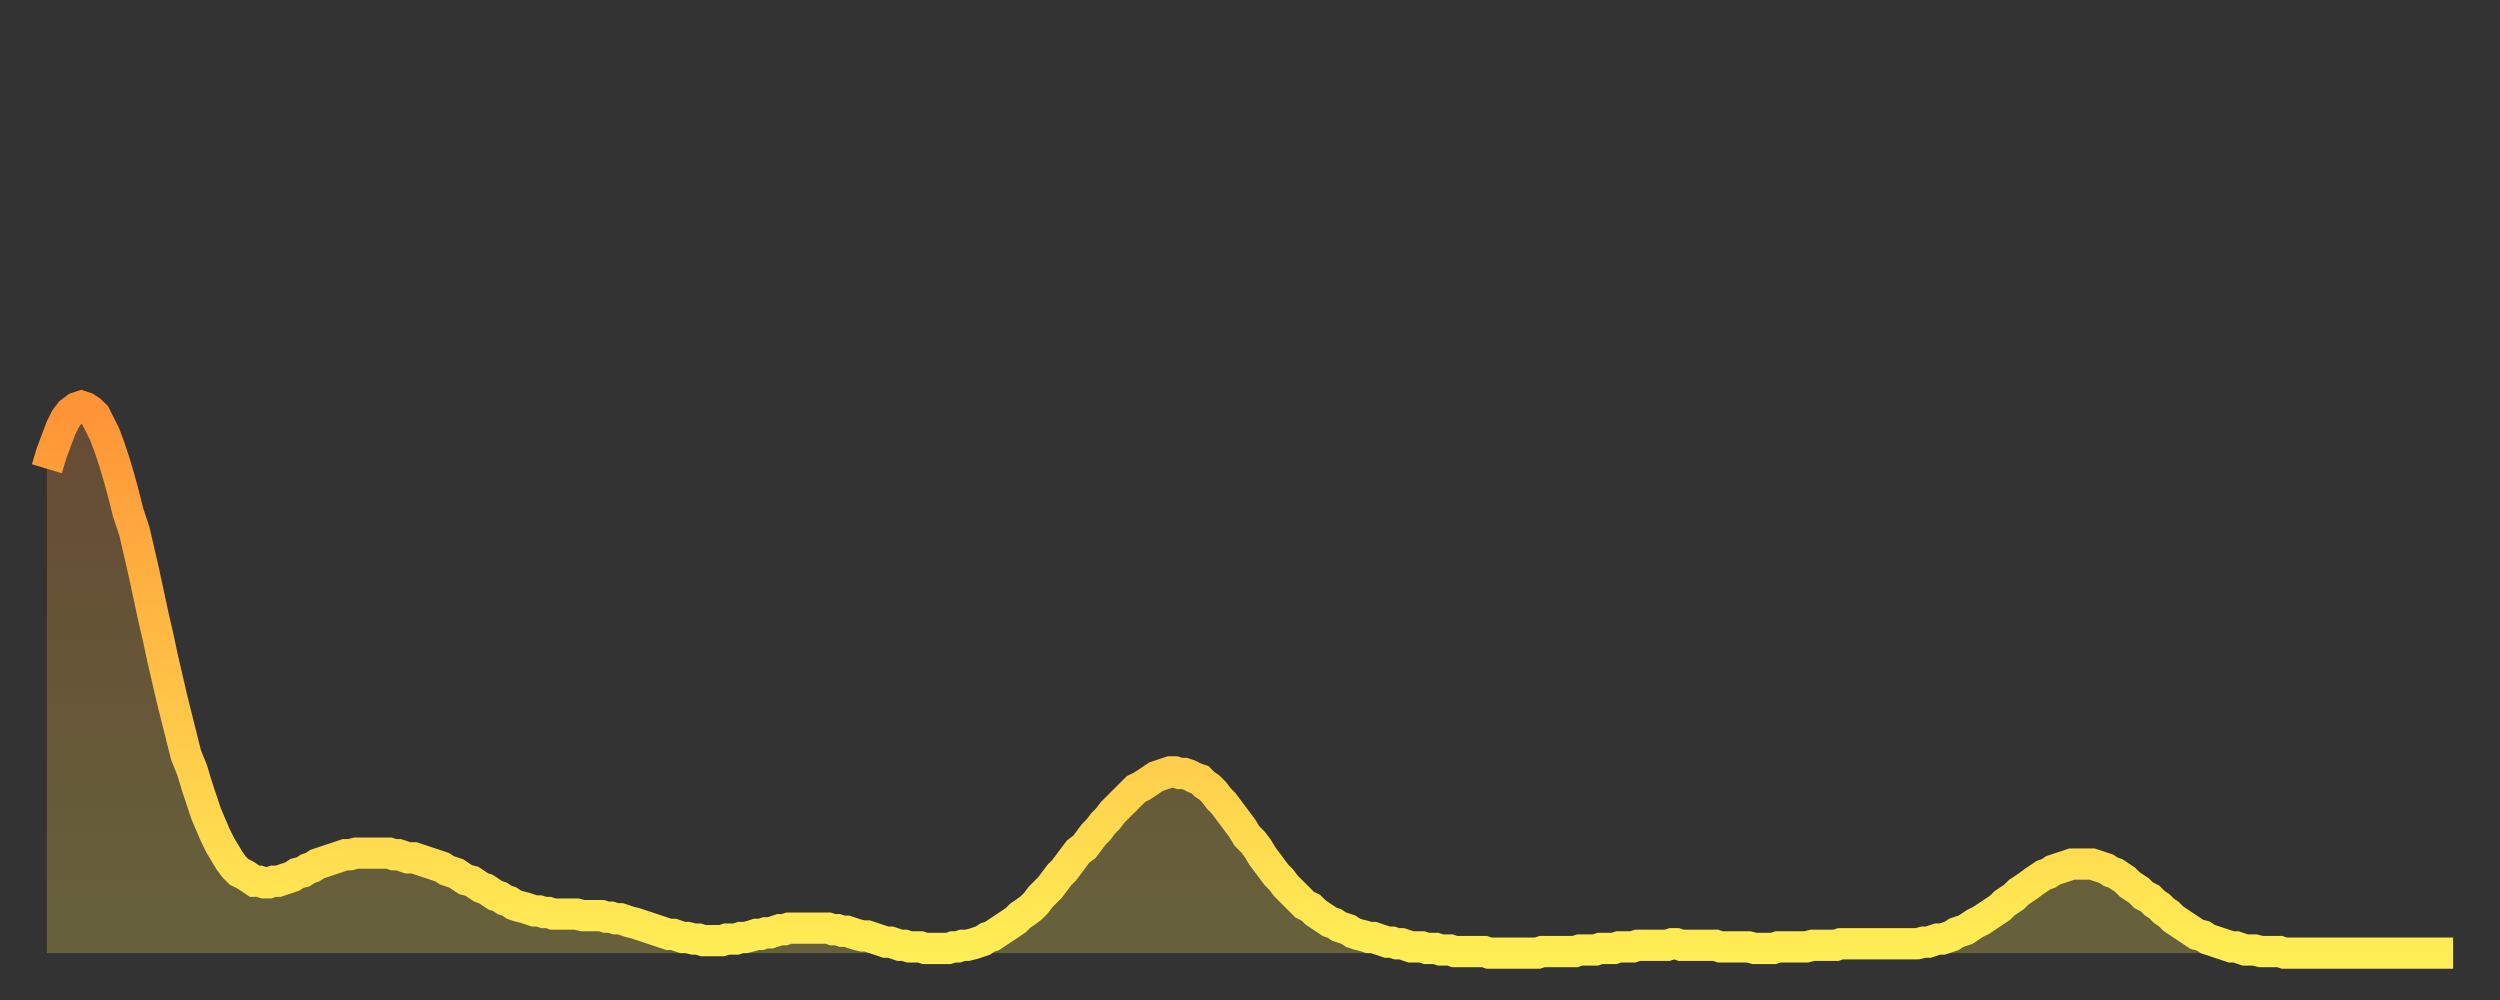
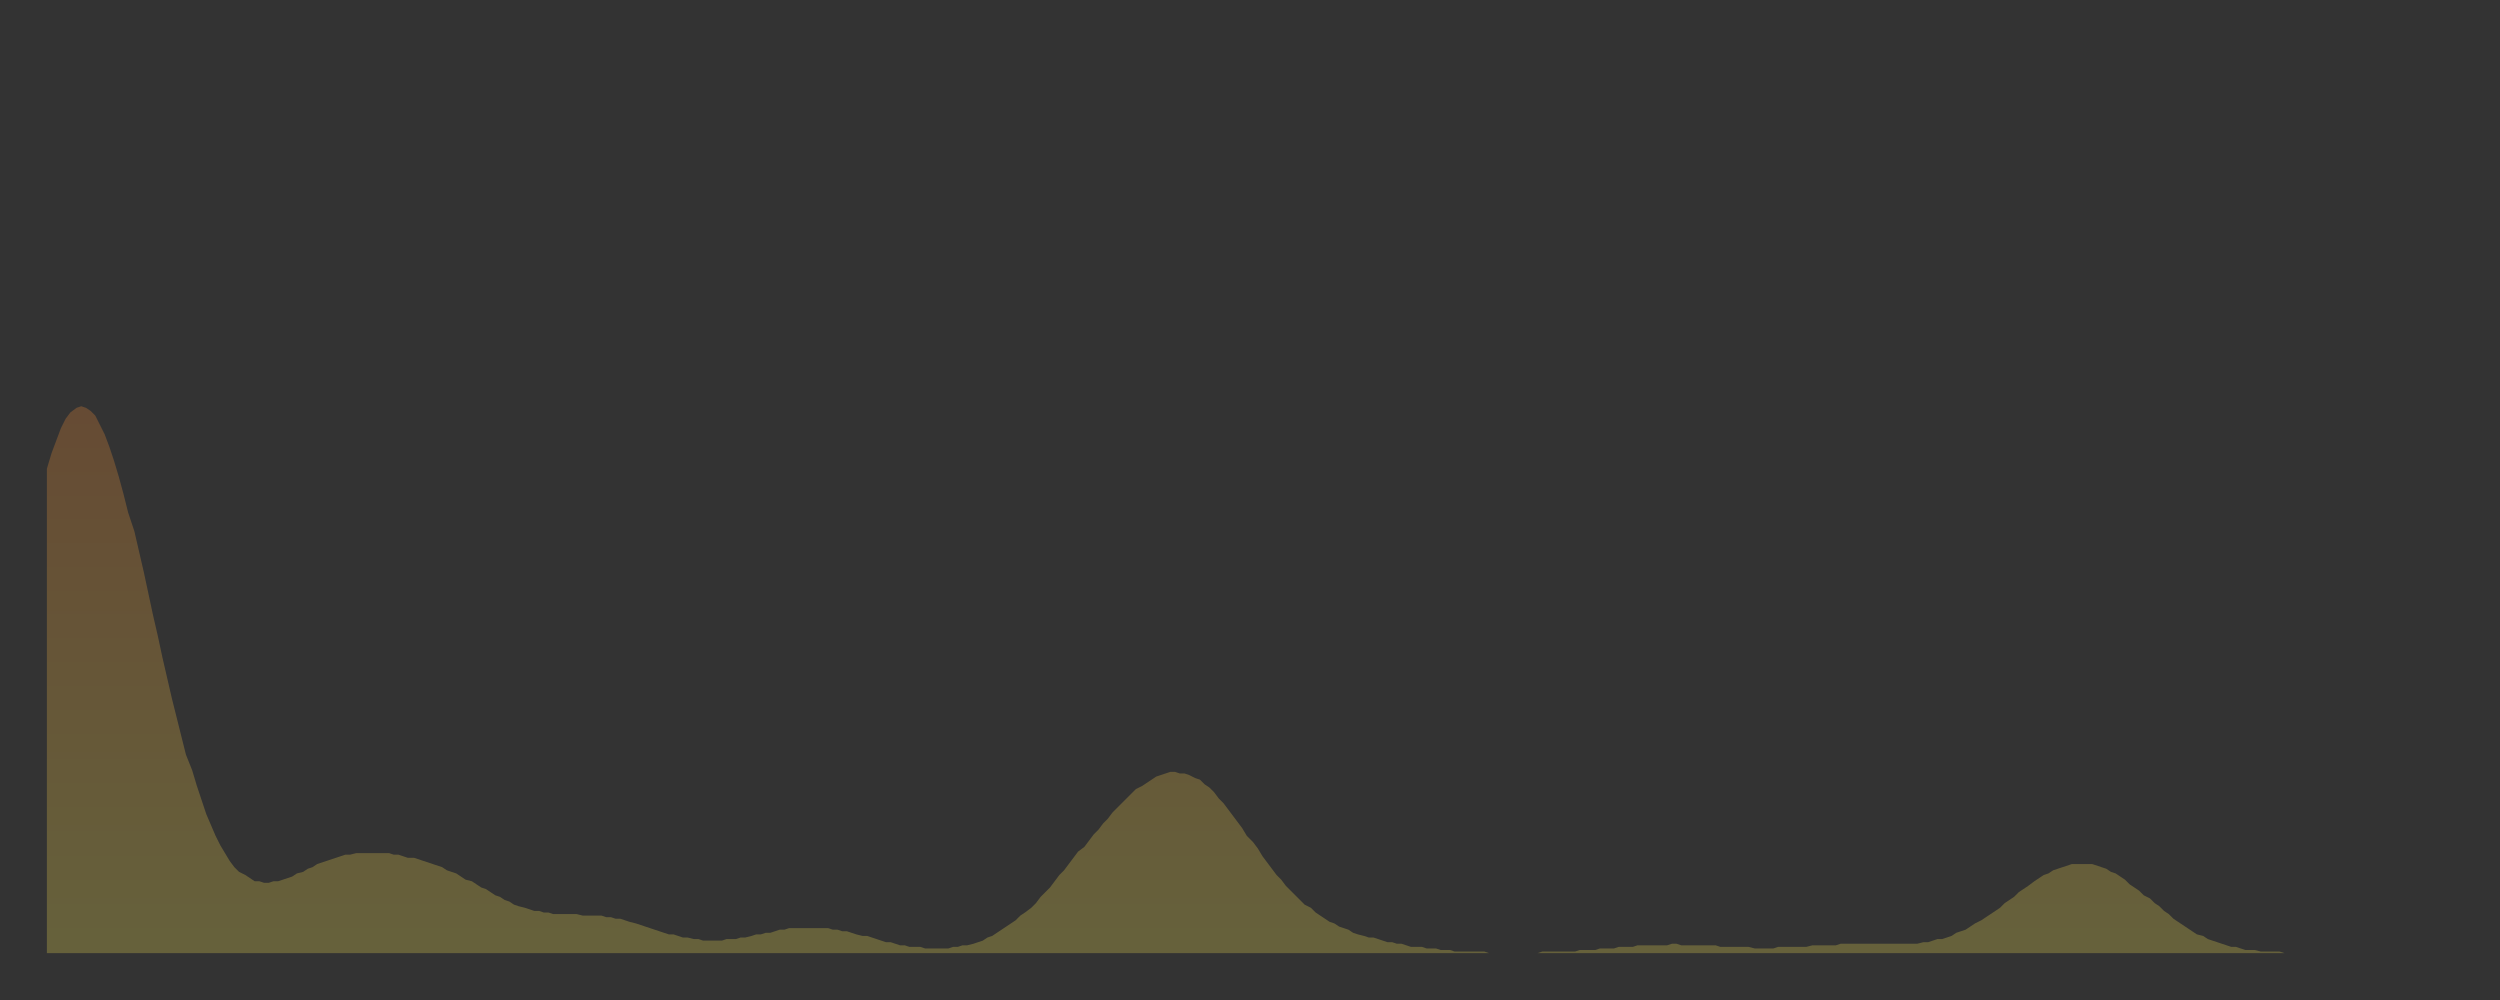
<svg xmlns="http://www.w3.org/2000/svg" baseProfile="full" height="64" version="1.1" width="160">
  <rect width="100%" height="100%" fill="#333333" stroke="none" />
  <defs>
    <linearGradient id="id603864" x1="0" x2="0" y1="0" y2="1">
      <stop offset="0%" stop-color="#ff9336" />
      <stop offset="50%" stop-color="#ffc146" />
      <stop offset="100%" stop-color="#ffee55" />
    </linearGradient>
  </defs>
  <g transform="translate(3,3)">
    <g>
-       <path d="M 0.0 27.0 0.3 26.0 0.6 25.2 0.9 24.4 1.2 23.8 1.5 23.4 1.9 23.1 2.2 23.0 2.5 23.1 2.8 23.3 3.1 23.6 3.4 24.2 3.7 24.8 4.0 25.6 4.3 26.5 4.6 27.5 4.9 28.6 5.2 29.8 5.6 31.0 5.9 32.3 6.2 33.6 6.5 35.0 6.8 36.4 7.1 37.7 7.4 39.1 7.7 40.4 8.0 41.7 8.3 42.9 8.6 44.1 8.9 45.3 9.3 46.3 9.6 47.3 9.9 48.2 10.2 49.1 10.5 49.8 10.8 50.5 11.1 51.1 11.4 51.6 11.7 52.1 12.0 52.5 12.3 52.8 12.7 53.0 13.0 53.2 13.3 53.4 13.6 53.4 13.9 53.5 14.2 53.5 14.5 53.4 14.8 53.4 15.1 53.3 15.4 53.2 15.7 53.1 16.0 52.9 16.4 52.8 16.7 52.6 17.0 52.5 17.3 52.3 17.6 52.2 17.9 52.1 18.2 52.0 18.5 51.9 18.8 51.8 19.1 51.7 19.4 51.7 19.8 51.6 20.1 51.6 20.4 51.6 20.7 51.6 21.0 51.6 21.3 51.6 21.6 51.6 21.9 51.6 22.2 51.7 22.5 51.7 22.8 51.8 23.1 51.9 23.5 51.9 23.8 52.0 24.1 52.1 24.4 52.2 24.7 52.3 25.0 52.4 25.3 52.5 25.6 52.7 25.9 52.8 26.2 52.9 26.5 53.1 26.8 53.3 27.2 53.4 27.5 53.6 27.8 53.8 28.1 53.9 28.4 54.1 28.7 54.3 29.0 54.4 29.3 54.6 29.6 54.7 29.9 54.9 30.2 55.0 30.6 55.1 30.9 55.2 31.2 55.3 31.5 55.3 31.8 55.4 32.1 55.4 32.4 55.5 32.7 55.5 33.0 55.5 33.3 55.5 33.6 55.5 33.9 55.5 34.3 55.6 34.6 55.6 34.9 55.6 35.2 55.6 35.5 55.6 35.8 55.7 36.1 55.7 36.4 55.8 36.7 55.8 37.0 55.9 37.3 56.0 37.7 56.1 38.0 56.2 38.3 56.3 38.6 56.4 38.9 56.5 39.2 56.6 39.5 56.7 39.8 56.8 40.1 56.8 40.4 56.9 40.7 57.0 41.0 57.0 41.4 57.1 41.7 57.1 42.0 57.2 42.3 57.2 42.6 57.2 42.9 57.2 43.2 57.2 43.5 57.1 43.8 57.1 44.1 57.1 44.4 57.0 44.7 57.0 45.1 56.9 45.4 56.8 45.7 56.8 46.0 56.7 46.3 56.7 46.6 56.6 46.9 56.5 47.2 56.5 47.5 56.4 47.8 56.4 48.1 56.4 48.5 56.4 48.8 56.4 49.1 56.4 49.4 56.4 49.7 56.4 50.0 56.4 50.3 56.5 50.6 56.5 50.9 56.6 51.2 56.6 51.5 56.7 51.8 56.8 52.2 56.9 52.5 56.9 52.8 57.0 53.1 57.1 53.4 57.2 53.7 57.3 54.0 57.3 54.3 57.4 54.6 57.5 54.9 57.5 55.2 57.6 55.6 57.6 55.9 57.6 56.2 57.7 56.5 57.7 56.8 57.7 57.1 57.7 57.4 57.7 57.7 57.7 58.0 57.6 58.3 57.6 58.6 57.5 58.9 57.5 59.3 57.4 59.6 57.3 59.9 57.2 60.2 57.0 60.5 56.9 60.8 56.7 61.1 56.5 61.4 56.3 61.7 56.1 62.0 55.9 62.3 55.6 62.6 55.4 63.0 55.1 63.3 54.8 63.6 54.4 63.9 54.1 64.2 53.8 64.5 53.4 64.8 53.0 65.1 52.7 65.4 52.3 65.7 51.9 66.0 51.5 66.4 51.2 66.7 50.8 67.0 50.4 67.3 50.1 67.6 49.7 67.9 49.4 68.2 49.0 68.5 48.7 68.8 48.4 69.1 48.1 69.4 47.8 69.7 47.5 70.1 47.3 70.4 47.1 70.7 46.9 71.0 46.7 71.3 46.6 71.6 46.5 71.9 46.4 72.2 46.4 72.5 46.5 72.8 46.5 73.1 46.6 73.5 46.8 73.8 46.9 74.1 47.2 74.4 47.4 74.7 47.7 75.0 48.1 75.3 48.4 75.6 48.8 75.9 49.2 76.2 49.6 76.5 50.0 76.8 50.5 77.2 50.9 77.5 51.3 77.8 51.8 78.1 52.2 78.4 52.6 78.7 53.0 79.0 53.3 79.3 53.7 79.6 54.0 79.9 54.3 80.2 54.6 80.5 54.9 80.9 55.1 81.2 55.4 81.5 55.6 81.8 55.8 82.1 56.0 82.4 56.1 82.7 56.3 83.0 56.4 83.3 56.5 83.6 56.7 83.9 56.8 84.3 56.9 84.6 57.0 84.9 57.0 85.2 57.1 85.5 57.2 85.8 57.3 86.1 57.3 86.4 57.4 86.7 57.4 87.0 57.5 87.3 57.6 87.6 57.6 88.0 57.6 88.3 57.7 88.6 57.7 88.9 57.7 89.2 57.8 89.5 57.8 89.8 57.8 90.1 57.9 90.4 57.9 90.7 57.9 91.0 57.9 91.4 57.9 91.7 57.9 92.0 57.9 92.3 58.0 92.6 58.0 92.9 58.0 93.2 58.0 93.5 58.0 93.8 58.0 94.1 58.0 94.4 58.0 94.7 58.0 95.1 58.0 95.4 58.0 95.7 57.9 96.0 57.9 96.3 57.9 96.6 57.9 96.9 57.9 97.2 57.9 97.5 57.9 97.8 57.9 98.1 57.8 98.4 57.8 98.8 57.8 99.1 57.8 99.4 57.7 99.7 57.7 100.0 57.7 100.3 57.7 100.6 57.6 100.9 57.6 101.2 57.6 101.5 57.6 101.8 57.5 102.2 57.5 102.5 57.5 102.8 57.5 103.1 57.5 103.4 57.5 103.7 57.5 104.0 57.4 104.3 57.4 104.6 57.5 104.9 57.5 105.2 57.5 105.5 57.5 105.9 57.5 106.2 57.5 106.5 57.5 106.8 57.5 107.1 57.6 107.4 57.6 107.7 57.6 108.0 57.6 108.3 57.6 108.6 57.6 108.9 57.6 109.3 57.7 109.6 57.7 109.9 57.7 110.2 57.7 110.5 57.7 110.8 57.6 111.1 57.6 111.4 57.6 111.7 57.6 112.0 57.6 112.3 57.6 112.6 57.6 113.0 57.5 113.3 57.5 113.6 57.5 113.9 57.5 114.2 57.5 114.5 57.5 114.8 57.4 115.1 57.4 115.4 57.4 115.7 57.4 116.0 57.4 116.3 57.4 116.7 57.4 117.0 57.4 117.3 57.4 117.6 57.4 117.9 57.4 118.2 57.4 118.5 57.4 118.8 57.4 119.1 57.4 119.4 57.4 119.7 57.4 120.1 57.3 120.4 57.3 120.7 57.2 121.0 57.1 121.3 57.1 121.6 57.0 121.9 56.9 122.2 56.7 122.5 56.6 122.8 56.5 123.1 56.3 123.4 56.1 123.8 55.9 124.1 55.7 124.4 55.5 124.7 55.3 125.0 55.1 125.3 54.8 125.6 54.6 125.9 54.4 126.2 54.1 126.5 53.9 126.8 53.7 127.2 53.4 127.5 53.2 127.8 53.0 128.1 52.9 128.4 52.7 128.7 52.6 129.0 52.5 129.3 52.4 129.6 52.3 129.9 52.3 130.2 52.3 130.5 52.3 130.9 52.3 131.2 52.4 131.5 52.5 131.8 52.6 132.1 52.8 132.4 52.9 132.7 53.1 133.0 53.3 133.3 53.6 133.6 53.8 133.9 54.0 134.2 54.3 134.6 54.5 134.9 54.8 135.2 55.0 135.5 55.3 135.8 55.5 136.1 55.8 136.4 56.0 136.7 56.2 137.0 56.4 137.3 56.6 137.6 56.8 138.0 56.9 138.3 57.1 138.6 57.2 138.9 57.3 139.2 57.4 139.5 57.5 139.8 57.6 140.1 57.6 140.4 57.7 140.7 57.8 141.0 57.8 141.3 57.8 141.7 57.9 142.0 57.9 142.3 57.9 142.6 57.9 142.9 57.9 143.2 58.0 143.5 58.0 143.8 58.0 144.1 58.0 144.4 58.0 144.7 58.0 145.1 58.0 145.4 58.0 145.7 58.0 146.0 58.0 146.3 58.0 146.6 58.0 146.9 58.0 147.2 58.0 147.5 58.0 147.8 58.0 148.1 58.0 148.4 58.0 148.8 58.0 149.1 58.0 149.4 58.0 149.7 58.0 150.0 58.0 150.3 58.0 150.6 58.0 150.9 58.0 151.2 58.0 151.5 58.0 151.8 58.0 152.1 58.0 152.5 58.0 152.8 58.0 153.1 58.0 153.4 58.0 153.7 58.0 154.0 58.0" fill="none" id="graph-curve" opacity="1" stroke="url(#id603864)" stroke-width="2" />
      <path d="M 0 58 L 0.0 27.0 0.3 26.0 0.6 25.2 0.9 24.4 1.2 23.8 1.5 23.4 1.9 23.1 2.2 23.0 2.5 23.1 2.8 23.3 3.1 23.6 3.4 24.2 3.7 24.8 4.0 25.6 4.3 26.5 4.6 27.5 4.9 28.6 5.2 29.8 5.6 31.0 5.9 32.3 6.2 33.6 6.5 35.0 6.8 36.4 7.1 37.7 7.4 39.1 7.7 40.4 8.0 41.7 8.3 42.9 8.6 44.1 8.9 45.3 9.3 46.3 9.6 47.3 9.9 48.2 10.2 49.1 10.5 49.8 10.8 50.5 11.1 51.1 11.4 51.6 11.7 52.1 12.0 52.5 12.3 52.8 12.7 53.0 13.0 53.2 13.3 53.4 13.6 53.4 13.9 53.5 14.2 53.5 14.5 53.4 14.8 53.4 15.1 53.3 15.4 53.2 15.7 53.1 16.0 52.9 16.4 52.8 16.7 52.6 17.0 52.5 17.3 52.3 17.6 52.2 17.9 52.1 18.2 52.0 18.5 51.9 18.8 51.8 19.1 51.7 19.4 51.7 19.8 51.6 20.1 51.6 20.4 51.6 20.7 51.6 21.0 51.6 21.3 51.6 21.6 51.6 21.9 51.6 22.2 51.7 22.5 51.7 22.8 51.8 23.1 51.9 23.5 51.9 23.8 52.0 24.1 52.1 24.4 52.2 24.7 52.3 25.0 52.4 25.3 52.5 25.6 52.7 25.9 52.8 26.2 52.9 26.5 53.1 26.8 53.3 27.2 53.4 27.5 53.6 27.8 53.8 28.1 53.9 28.4 54.1 28.7 54.3 29.0 54.4 29.3 54.6 29.6 54.7 29.9 54.9 30.2 55.0 30.6 55.1 30.9 55.2 31.2 55.3 31.5 55.3 31.8 55.4 32.1 55.4 32.4 55.5 32.7 55.5 33.0 55.5 33.3 55.5 33.6 55.5 33.9 55.5 34.3 55.6 34.6 55.6 34.9 55.6 35.2 55.6 35.5 55.6 35.8 55.7 36.1 55.7 36.4 55.8 36.7 55.8 37.0 55.9 37.3 56.0 37.7 56.1 38.0 56.2 38.3 56.3 38.6 56.4 38.9 56.5 39.2 56.6 39.5 56.7 39.8 56.8 40.1 56.8 40.4 56.9 40.7 57.0 41.0 57.0 41.4 57.1 41.7 57.1 42.0 57.2 42.3 57.2 42.6 57.2 42.9 57.2 43.2 57.2 43.5 57.1 43.8 57.1 44.1 57.1 44.4 57.0 44.7 57.0 45.1 56.9 45.4 56.8 45.7 56.8 46.0 56.7 46.3 56.7 46.6 56.6 46.9 56.5 47.2 56.5 47.5 56.4 47.8 56.4 48.1 56.4 48.5 56.4 48.8 56.4 49.1 56.4 49.4 56.4 49.7 56.4 50.0 56.4 50.3 56.5 50.6 56.5 50.9 56.6 51.2 56.6 51.5 56.7 51.8 56.8 52.2 56.9 52.5 56.9 52.8 57.0 53.1 57.1 53.4 57.2 53.7 57.3 54.0 57.3 54.3 57.4 54.6 57.5 54.9 57.5 55.2 57.6 55.6 57.6 55.9 57.6 56.2 57.7 56.5 57.7 56.8 57.7 57.1 57.7 57.4 57.7 57.7 57.7 58.0 57.6 58.3 57.6 58.6 57.5 58.9 57.5 59.3 57.4 59.6 57.3 59.9 57.2 60.2 57.0 60.5 56.9 60.8 56.7 61.1 56.5 61.4 56.3 61.7 56.1 62.0 55.9 62.3 55.6 62.6 55.4 63.0 55.1 63.3 54.8 63.6 54.4 63.9 54.1 64.2 53.8 64.5 53.4 64.8 53.0 65.1 52.7 65.4 52.3 65.7 51.9 66.0 51.5 66.4 51.2 66.7 50.8 67.0 50.4 67.3 50.1 67.6 49.7 67.9 49.4 68.2 49.0 68.5 48.7 68.8 48.4 69.1 48.1 69.4 47.8 69.7 47.5 70.1 47.3 70.4 47.1 70.7 46.9 71.0 46.7 71.3 46.6 71.6 46.5 71.9 46.4 72.2 46.4 72.5 46.5 72.8 46.5 73.1 46.6 73.5 46.8 73.8 46.9 74.1 47.2 74.4 47.4 74.7 47.7 75.0 48.1 75.3 48.4 75.6 48.8 75.9 49.2 76.2 49.6 76.5 50.0 76.8 50.5 77.2 50.9 77.5 51.3 77.8 51.8 78.1 52.2 78.4 52.6 78.7 53.0 79.0 53.3 79.3 53.7 79.6 54.0 79.9 54.3 80.2 54.6 80.5 54.9 80.9 55.1 81.2 55.4 81.5 55.6 81.8 55.8 82.1 56.0 82.4 56.1 82.7 56.3 83.0 56.4 83.3 56.5 83.6 56.7 83.9 56.8 84.3 56.9 84.6 57.0 84.9 57.0 85.2 57.1 85.5 57.2 85.8 57.3 86.1 57.3 86.4 57.4 86.7 57.4 87.0 57.5 87.3 57.6 87.6 57.6 88.0 57.6 88.3 57.7 88.6 57.7 88.9 57.7 89.2 57.8 89.5 57.8 89.8 57.8 90.1 57.9 90.4 57.9 90.7 57.9 91.0 57.9 91.4 57.9 91.7 57.9 92.0 57.9 92.3 58.0 92.6 58.0 92.9 58.0 93.2 58.0 93.5 58.0 93.8 58.0 94.1 58.0 94.4 58.0 94.7 58.0 95.1 58.0 95.4 58.0 95.7 57.9 96.0 57.9 96.3 57.9 96.6 57.9 96.9 57.9 97.2 57.9 97.5 57.9 97.8 57.9 98.1 57.8 98.4 57.8 98.8 57.8 99.1 57.8 99.4 57.7 99.7 57.7 100.0 57.7 100.3 57.7 100.6 57.6 100.9 57.6 101.2 57.6 101.5 57.6 101.8 57.5 102.2 57.5 102.5 57.5 102.8 57.5 103.1 57.5 103.4 57.5 103.7 57.5 104.0 57.4 104.3 57.4 104.6 57.5 104.9 57.5 105.2 57.5 105.5 57.5 105.9 57.5 106.2 57.5 106.5 57.5 106.8 57.5 107.1 57.6 107.4 57.6 107.7 57.6 108.0 57.6 108.3 57.6 108.6 57.6 108.9 57.6 109.3 57.7 109.6 57.7 109.9 57.7 110.2 57.7 110.5 57.7 110.8 57.6 111.1 57.6 111.4 57.6 111.7 57.6 112.0 57.6 112.3 57.6 112.6 57.6 113.0 57.5 113.3 57.5 113.6 57.5 113.9 57.5 114.2 57.5 114.5 57.5 114.8 57.4 115.1 57.4 115.4 57.4 115.7 57.4 116.0 57.4 116.3 57.4 116.7 57.4 117.0 57.4 117.3 57.4 117.6 57.4 117.9 57.4 118.2 57.4 118.5 57.4 118.8 57.4 119.1 57.4 119.4 57.4 119.7 57.4 120.1 57.3 120.4 57.3 120.7 57.2 121.0 57.1 121.3 57.1 121.6 57.0 121.9 56.9 122.2 56.7 122.5 56.6 122.8 56.5 123.1 56.3 123.4 56.1 123.8 55.9 124.1 55.7 124.4 55.5 124.7 55.3 125.0 55.1 125.3 54.8 125.6 54.6 125.9 54.4 126.2 54.1 126.5 53.9 126.8 53.7 127.2 53.4 127.5 53.2 127.8 53.0 128.1 52.9 128.4 52.7 128.7 52.6 129.0 52.5 129.3 52.4 129.6 52.3 129.9 52.3 130.2 52.3 130.5 52.3 130.9 52.3 131.2 52.4 131.5 52.5 131.8 52.6 132.1 52.8 132.4 52.9 132.7 53.1 133.0 53.3 133.3 53.6 133.6 53.8 133.9 54.0 134.2 54.3 134.6 54.5 134.9 54.8 135.2 55.0 135.5 55.3 135.8 55.5 136.1 55.8 136.4 56.0 136.7 56.2 137.0 56.4 137.3 56.6 137.6 56.8 138.0 56.9 138.3 57.1 138.6 57.2 138.9 57.3 139.2 57.4 139.5 57.5 139.8 57.6 140.1 57.6 140.4 57.7 140.7 57.8 141.0 57.8 141.3 57.8 141.7 57.9 142.0 57.9 142.3 57.9 142.6 57.9 142.9 57.9 143.2 58.0 143.5 58.0 143.8 58.0 144.1 58.0 144.4 58.0 144.7 58.0 145.1 58.0 145.4 58.0 145.7 58.0 146.0 58.0 146.3 58.0 146.6 58.0 146.9 58.0 147.2 58.0 147.5 58.0 147.8 58.0 148.1 58.0 148.4 58.0 148.8 58.0 149.1 58.0 149.4 58.0 149.7 58.0 150.0 58.0 150.3 58.0 150.6 58.0 150.9 58.0 151.2 58.0 151.5 58.0 151.8 58.0 152.1 58.0 152.5 58.0 152.8 58.0 153.1 58.0 153.4 58.0 153.7 58.0 154.0 58.0 154 58" fill="url(#id603864)" fill-opacity=".25" id="graph-shadow" />
    </g>
  </g>
</svg>